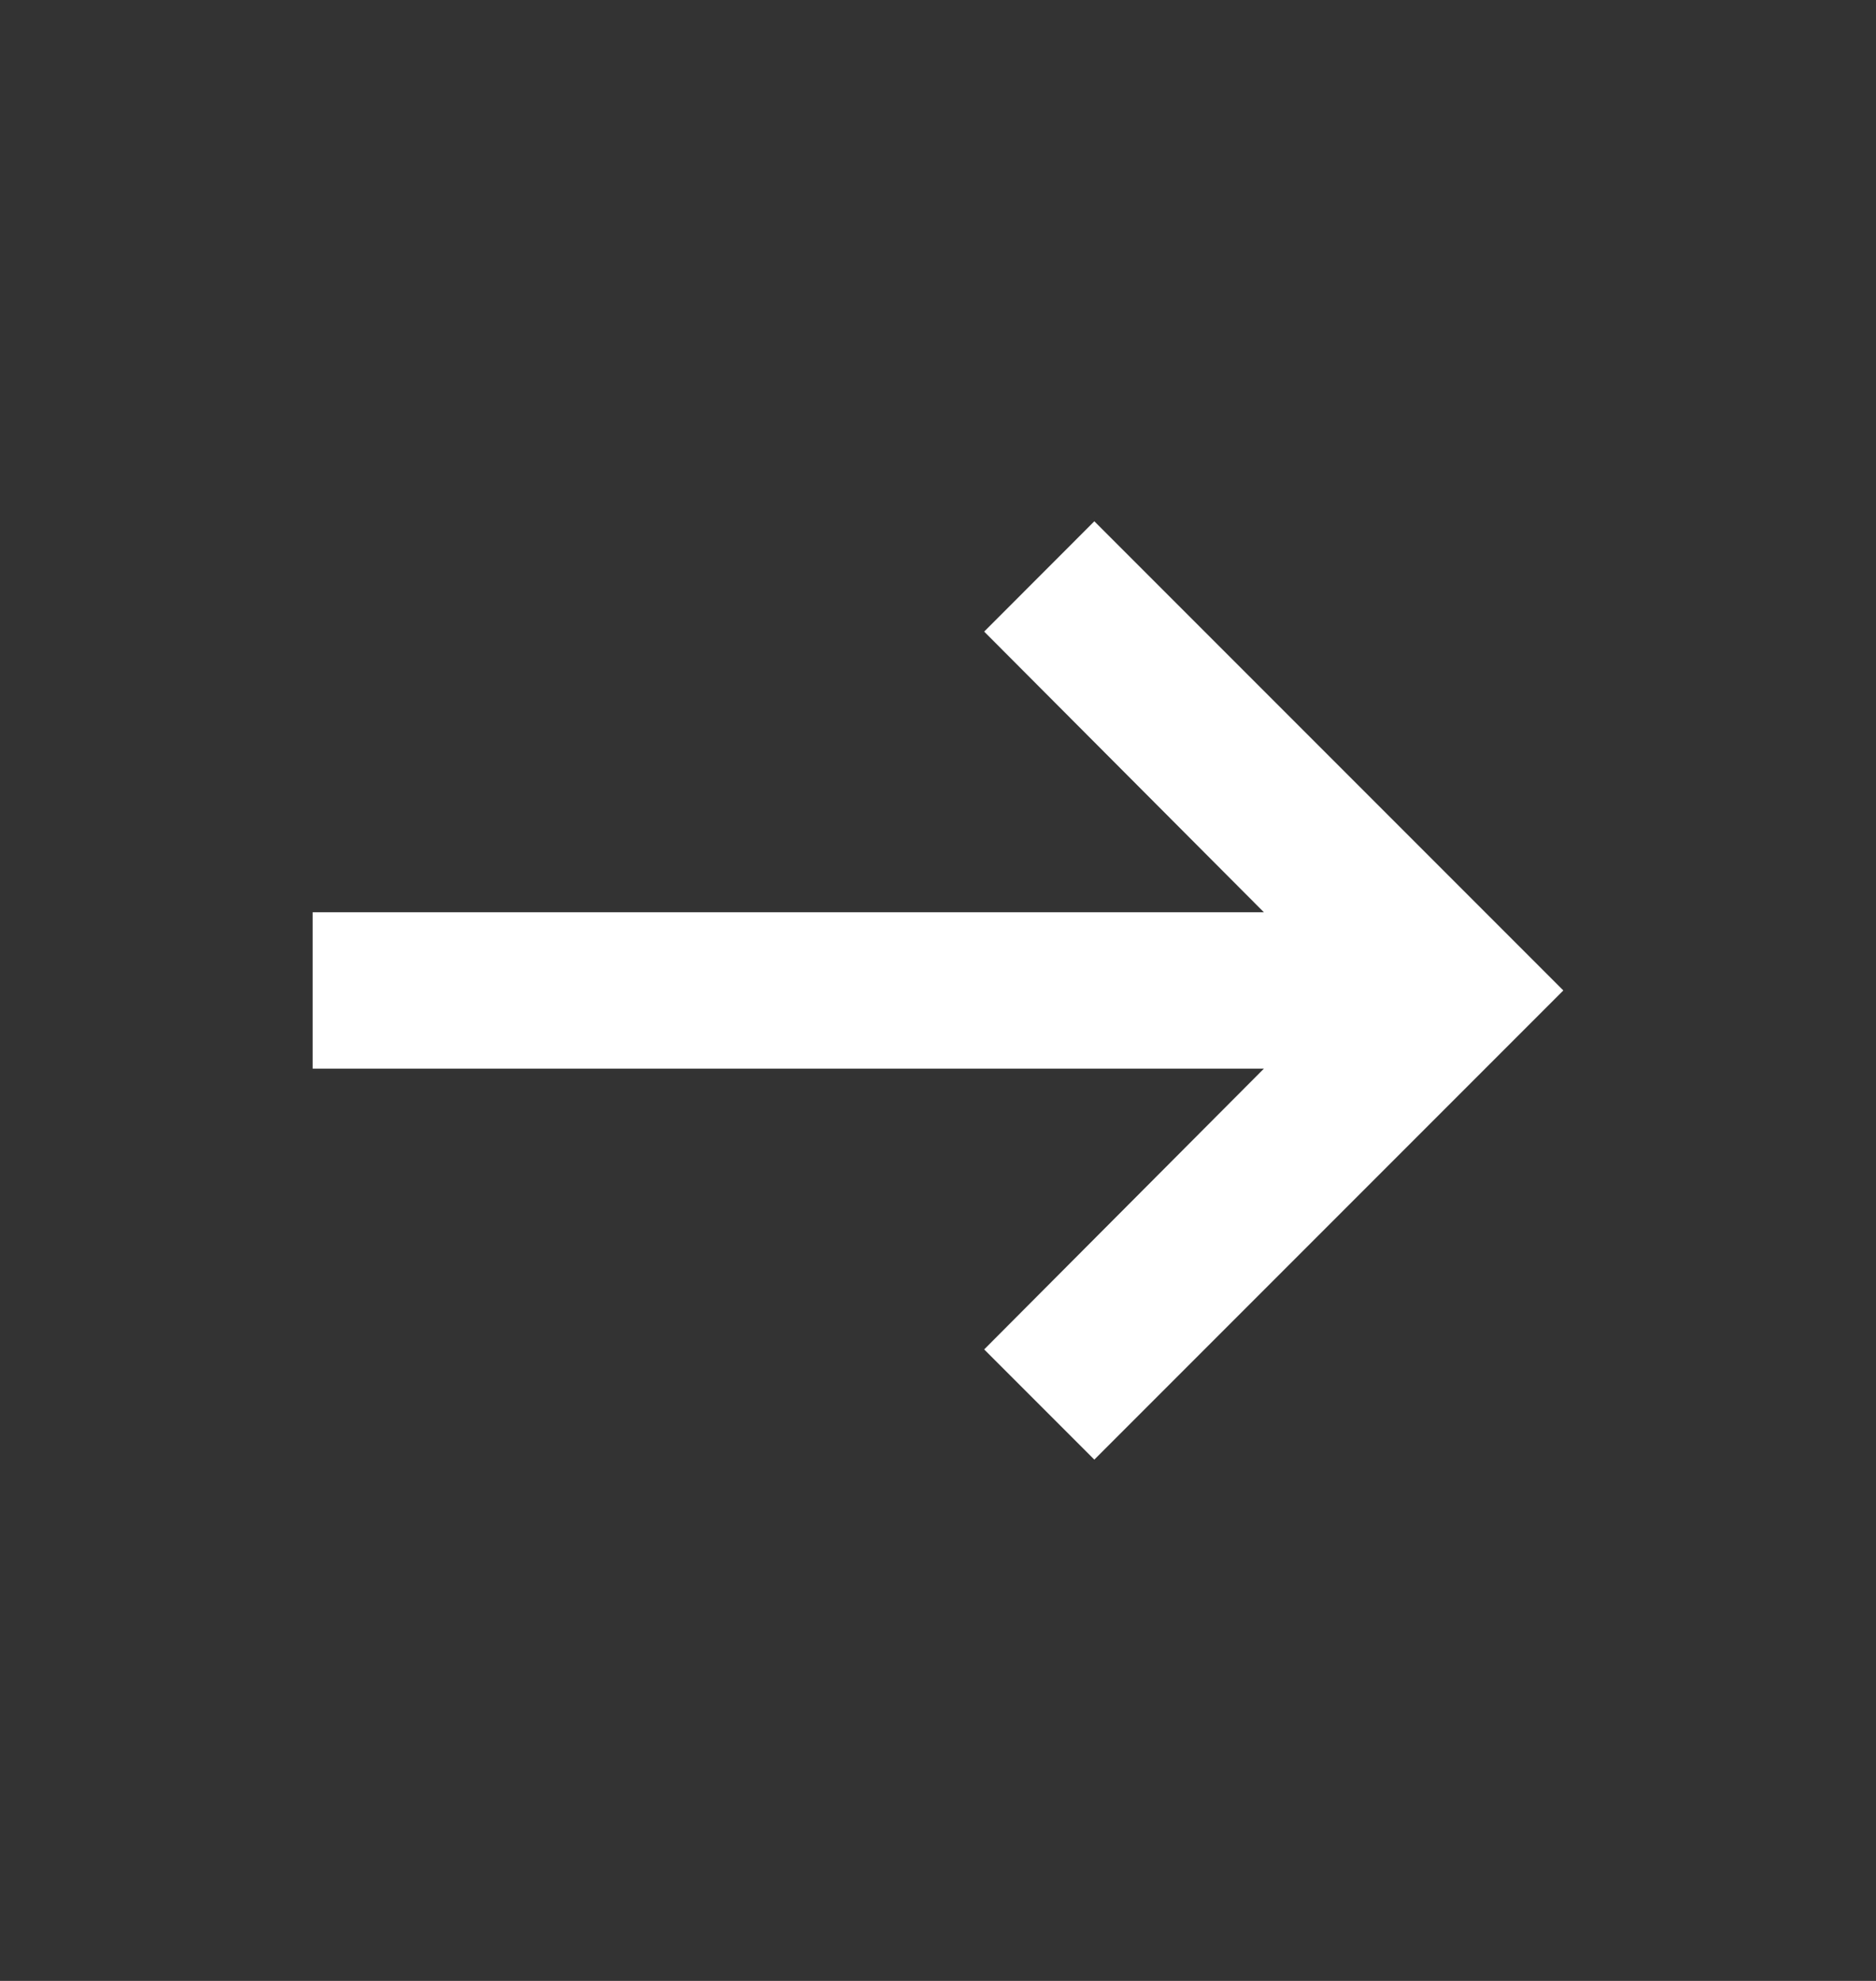
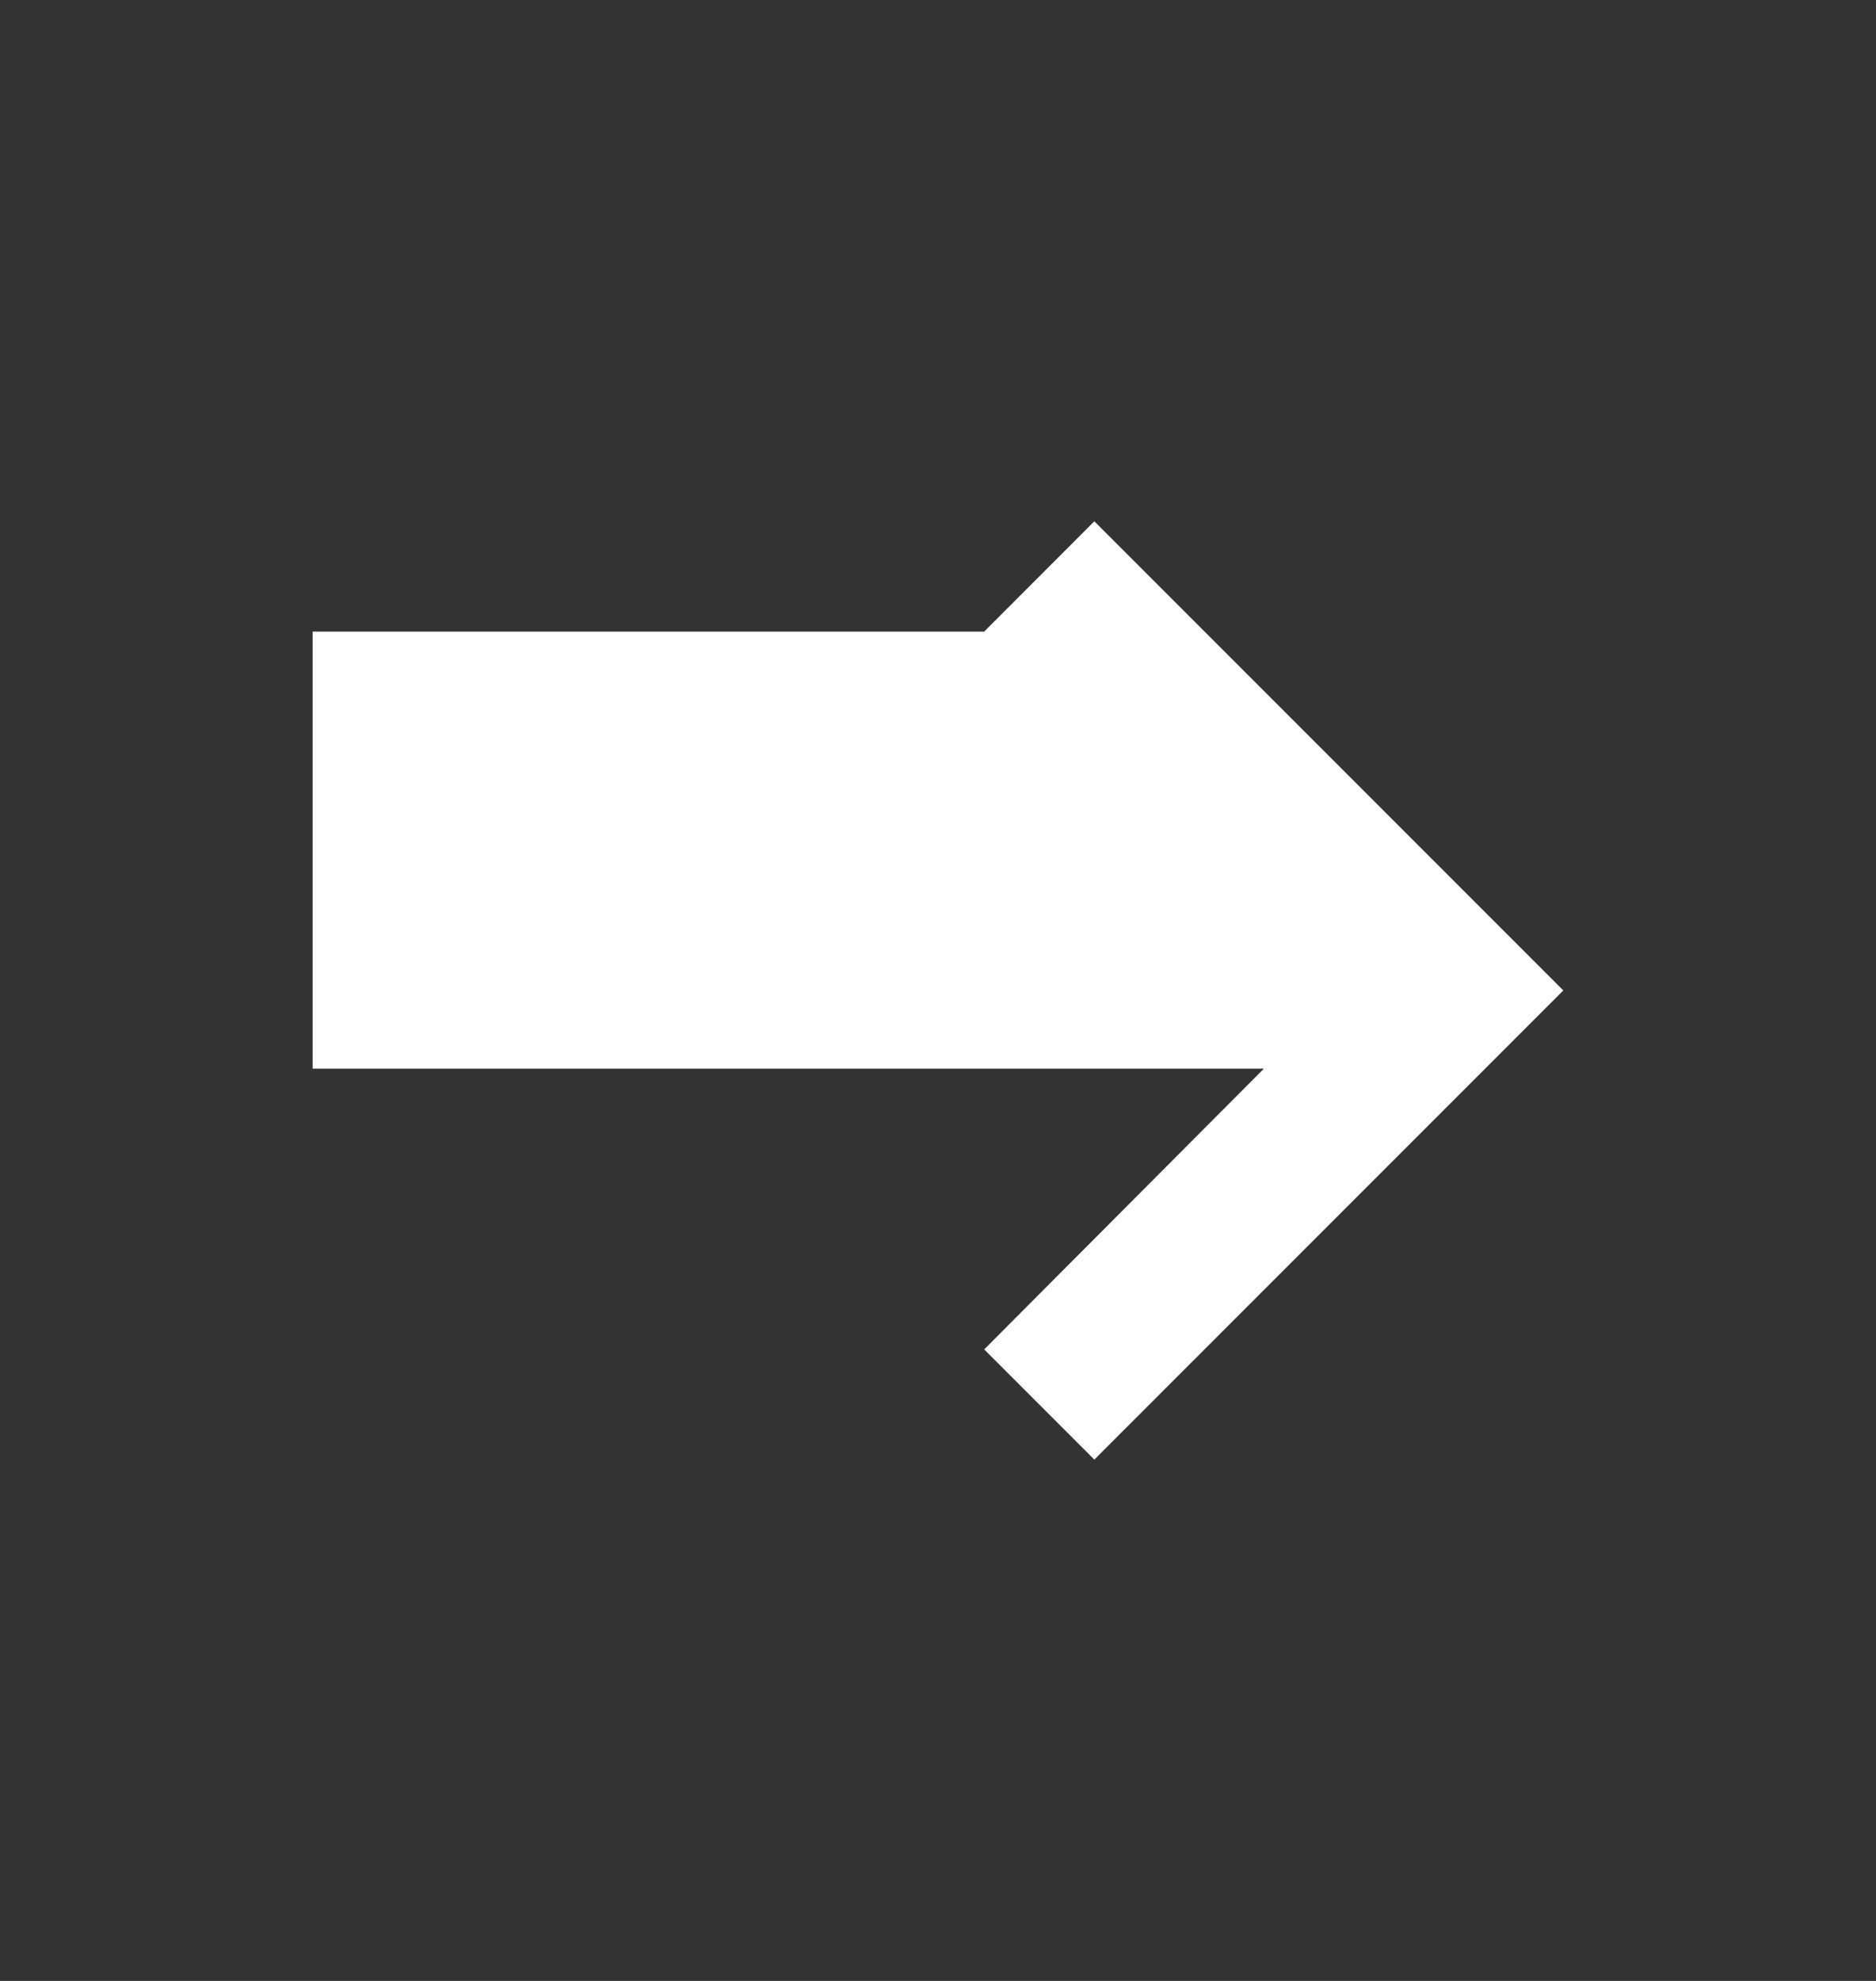
<svg xmlns="http://www.w3.org/2000/svg" width="18" height="19" viewBox="0 0 18 19" fill="white">
  <rect x="0" y="0" width="18" height="19" fill="#333333" stroke="none" />
-   <path d="M12.127 10.25L9.443 12.943L10.5 14L15 9.5L10.5 5L9.443 6.058L12.127 8.75H3V10.25H12.127Z" fill="white" />
+   <path d="M12.127 10.25L9.443 12.943L10.5 14L15 9.5L10.5 5L9.443 6.058H3V10.25H12.127Z" fill="white" />
</svg>